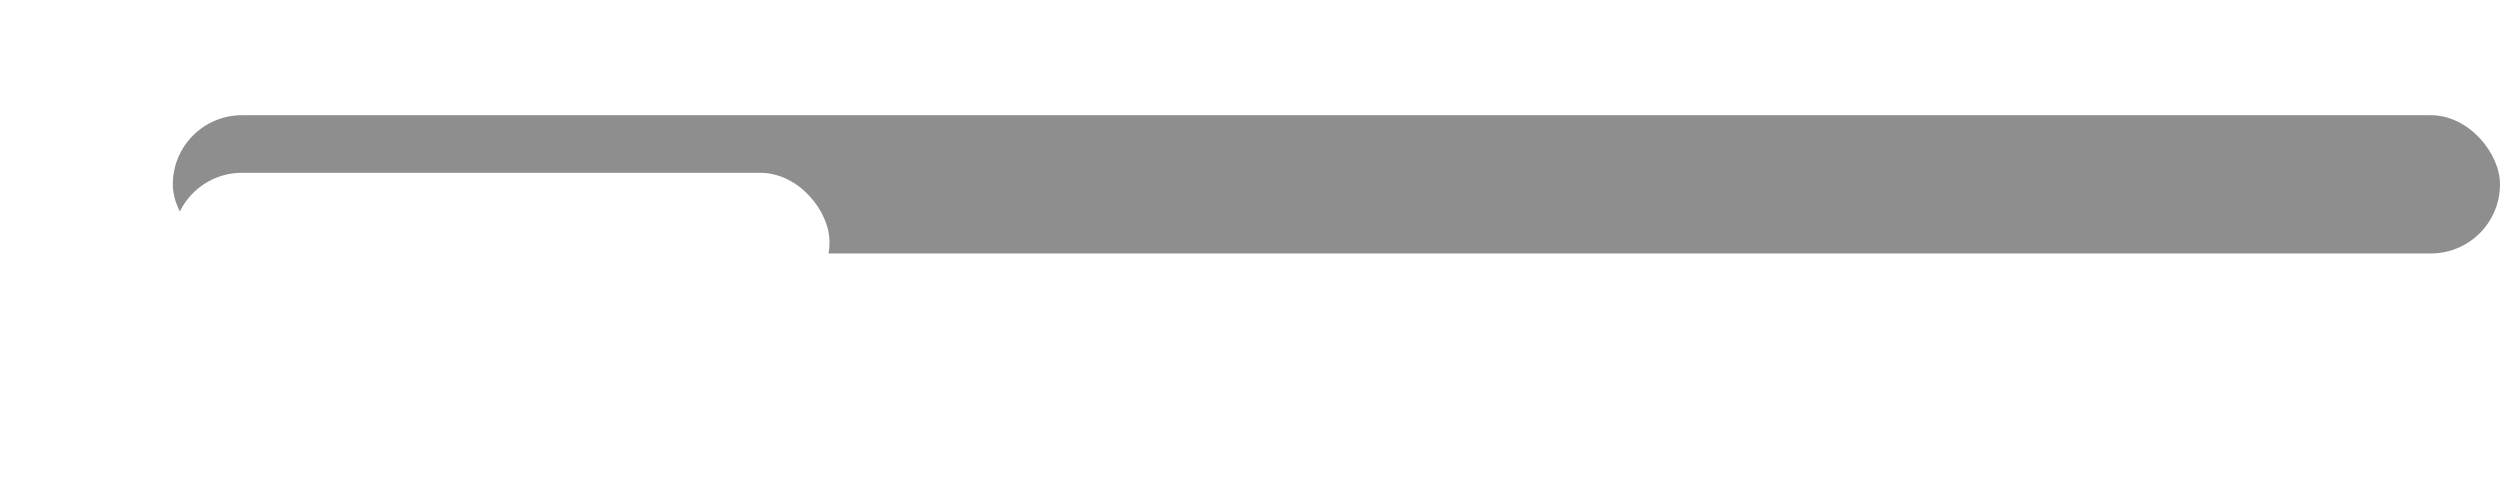
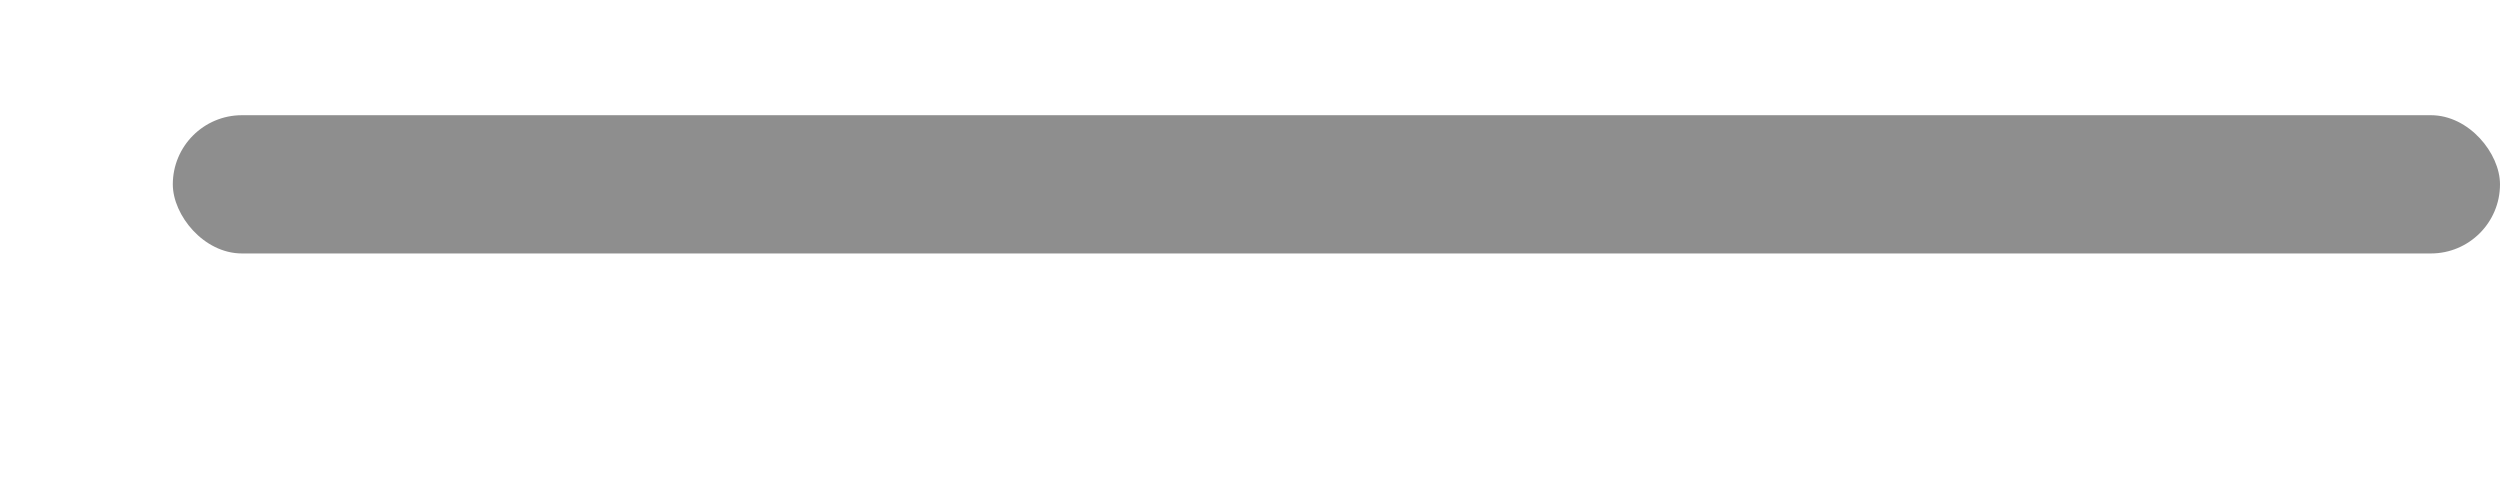
<svg xmlns="http://www.w3.org/2000/svg" width="217" height="42" viewBox="0 0 217 42">
  <defs>
    <filter id="Rectangle_7" x="0" y="0" width="87" height="42" filterUnits="userSpaceOnUse">
      <feOffset dy="5" input="SourceAlpha" />
      <feGaussianBlur stdDeviation="5" result="blur" />
      <feFlood flood-opacity="0.161" />
      <feComposite operator="in" in2="blur" />
      <feComposite in="SourceGraphic" />
    </filter>
  </defs>
  <g id="Group_388" data-name="Group 388" transform="translate(-1536 -958)">
    <rect id="Rectangle_6" data-name="Rectangle 6" width="202" height="12" rx="6" transform="translate(1551 968)" fill="#8e8e8e" />
    <g transform="matrix(1, 0, 0, 1, 1536, 958)" filter="url(#Rectangle_7)">
-       <rect id="Rectangle_7-2" data-name="Rectangle 7" width="57" height="12" rx="6" transform="translate(15 10)" fill="#fff" />
-     </g>
+       </g>
  </g>
</svg>